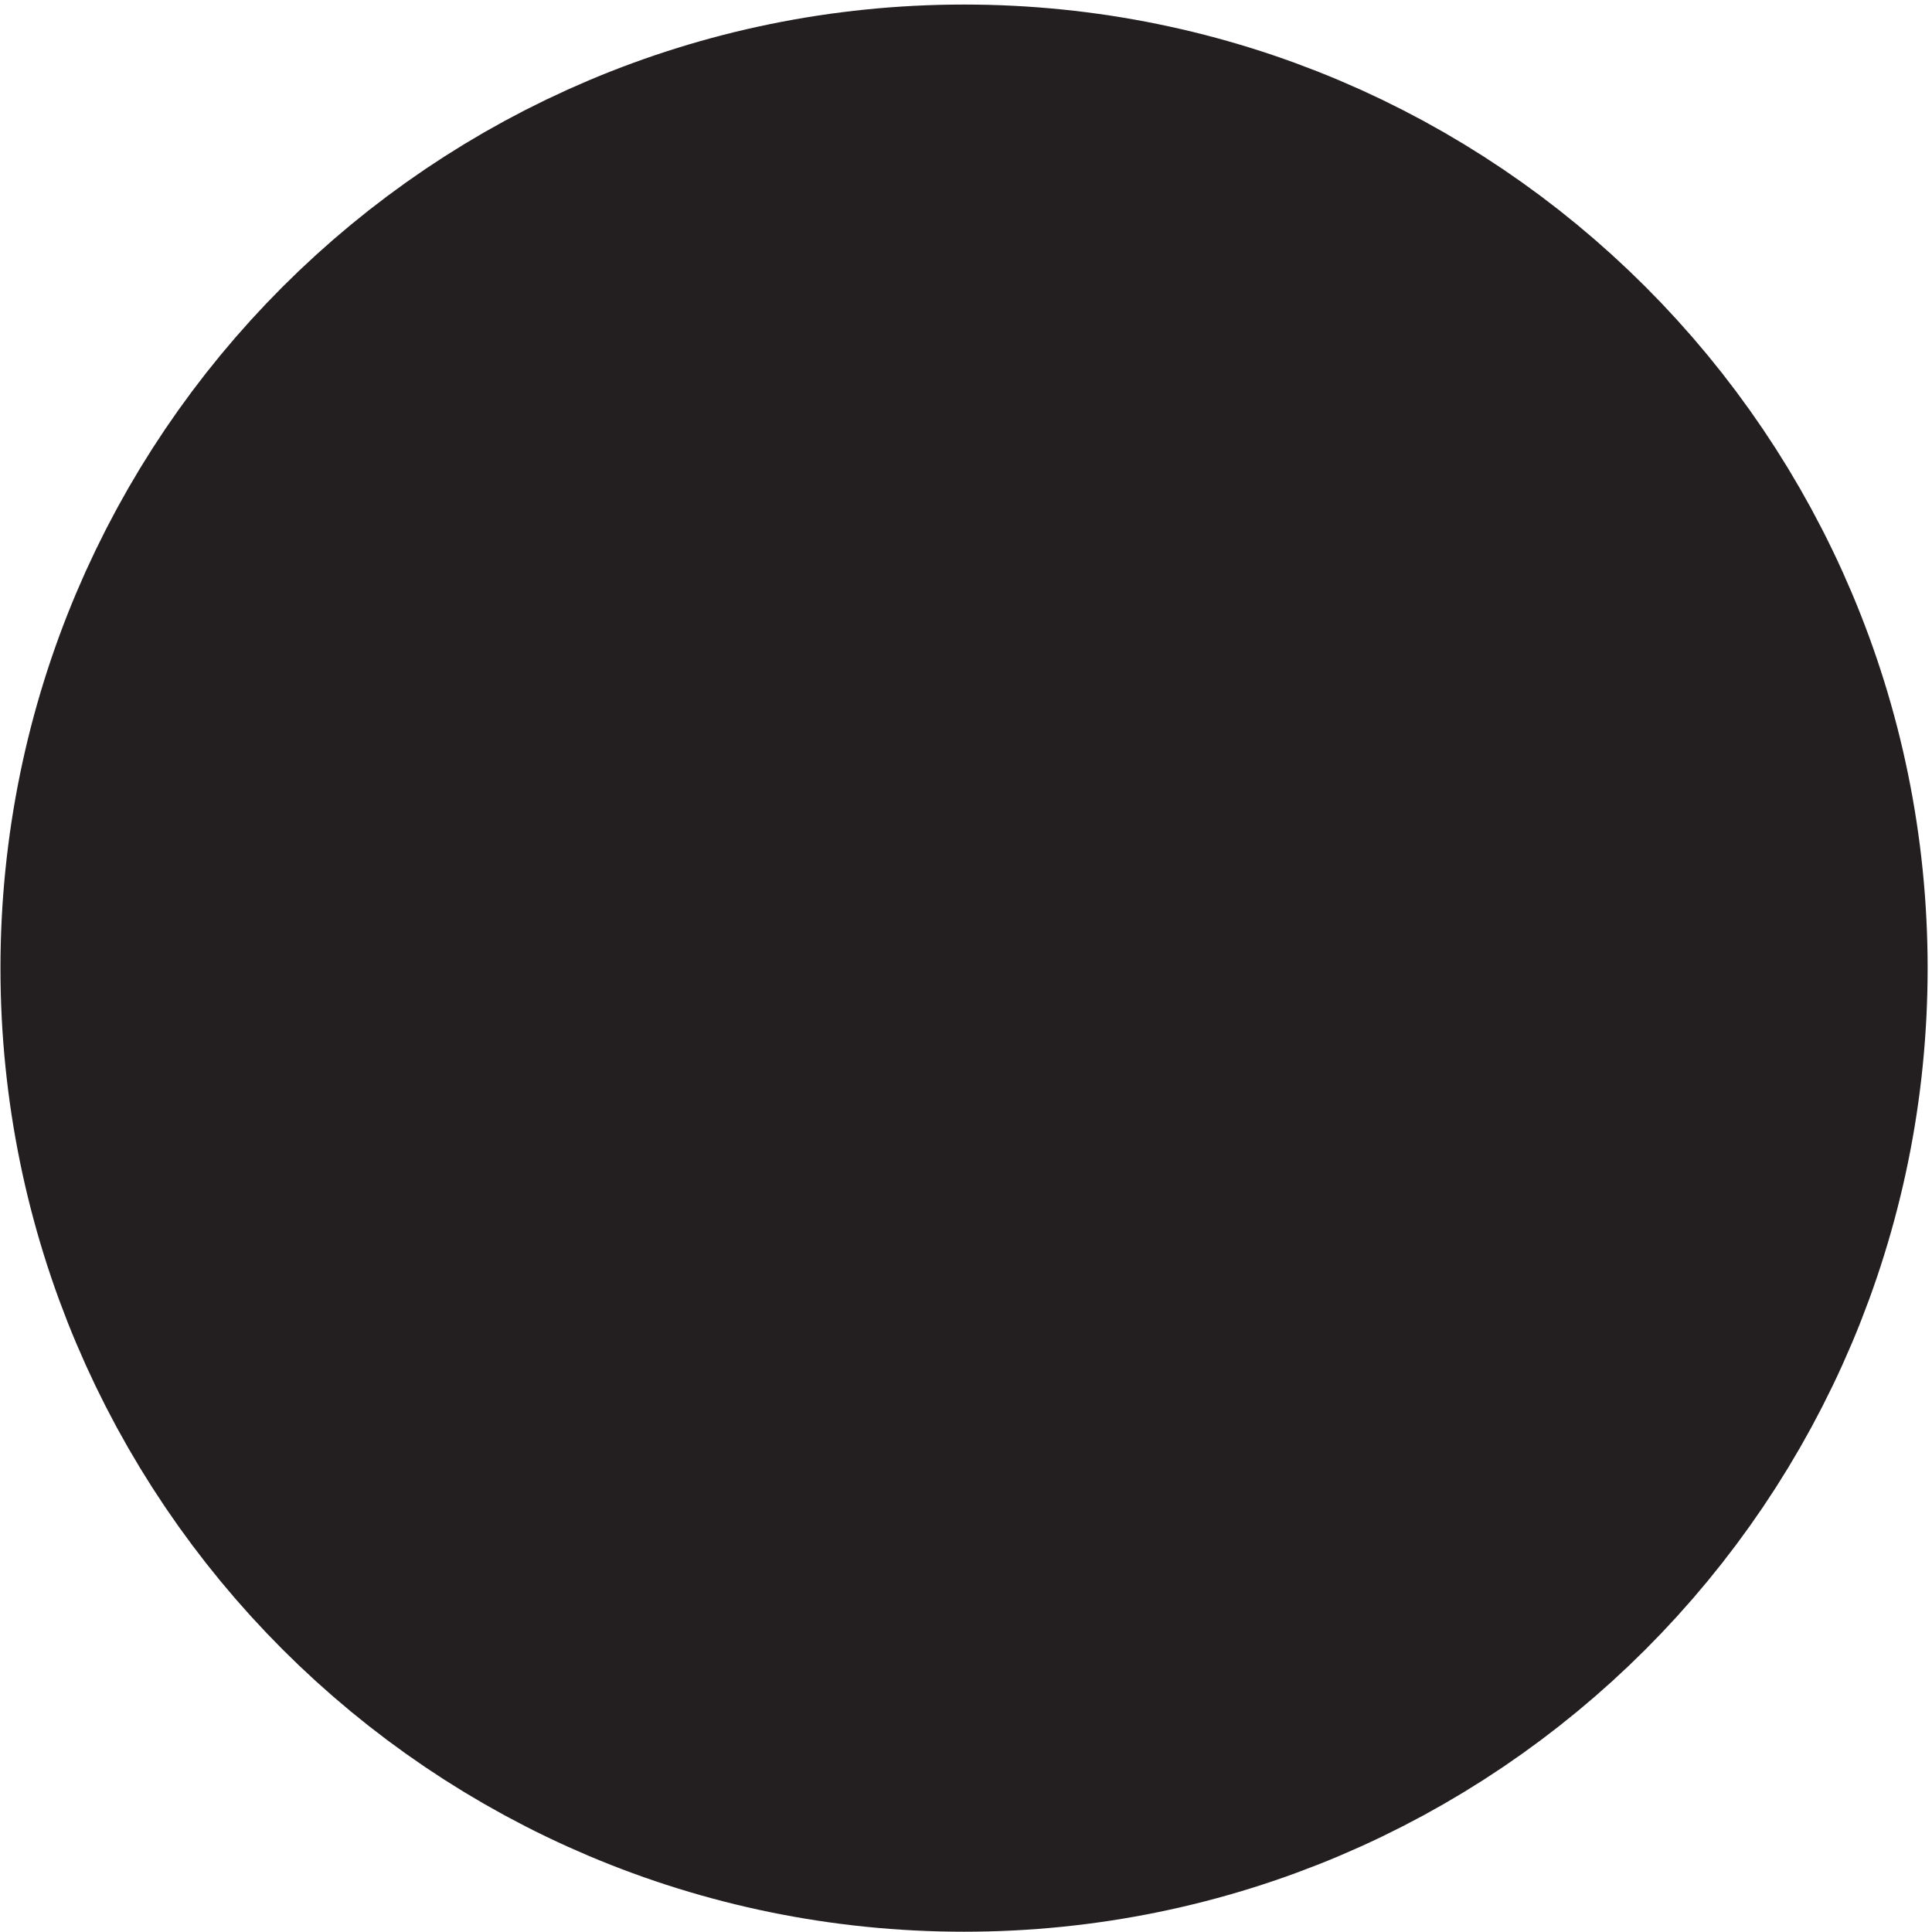
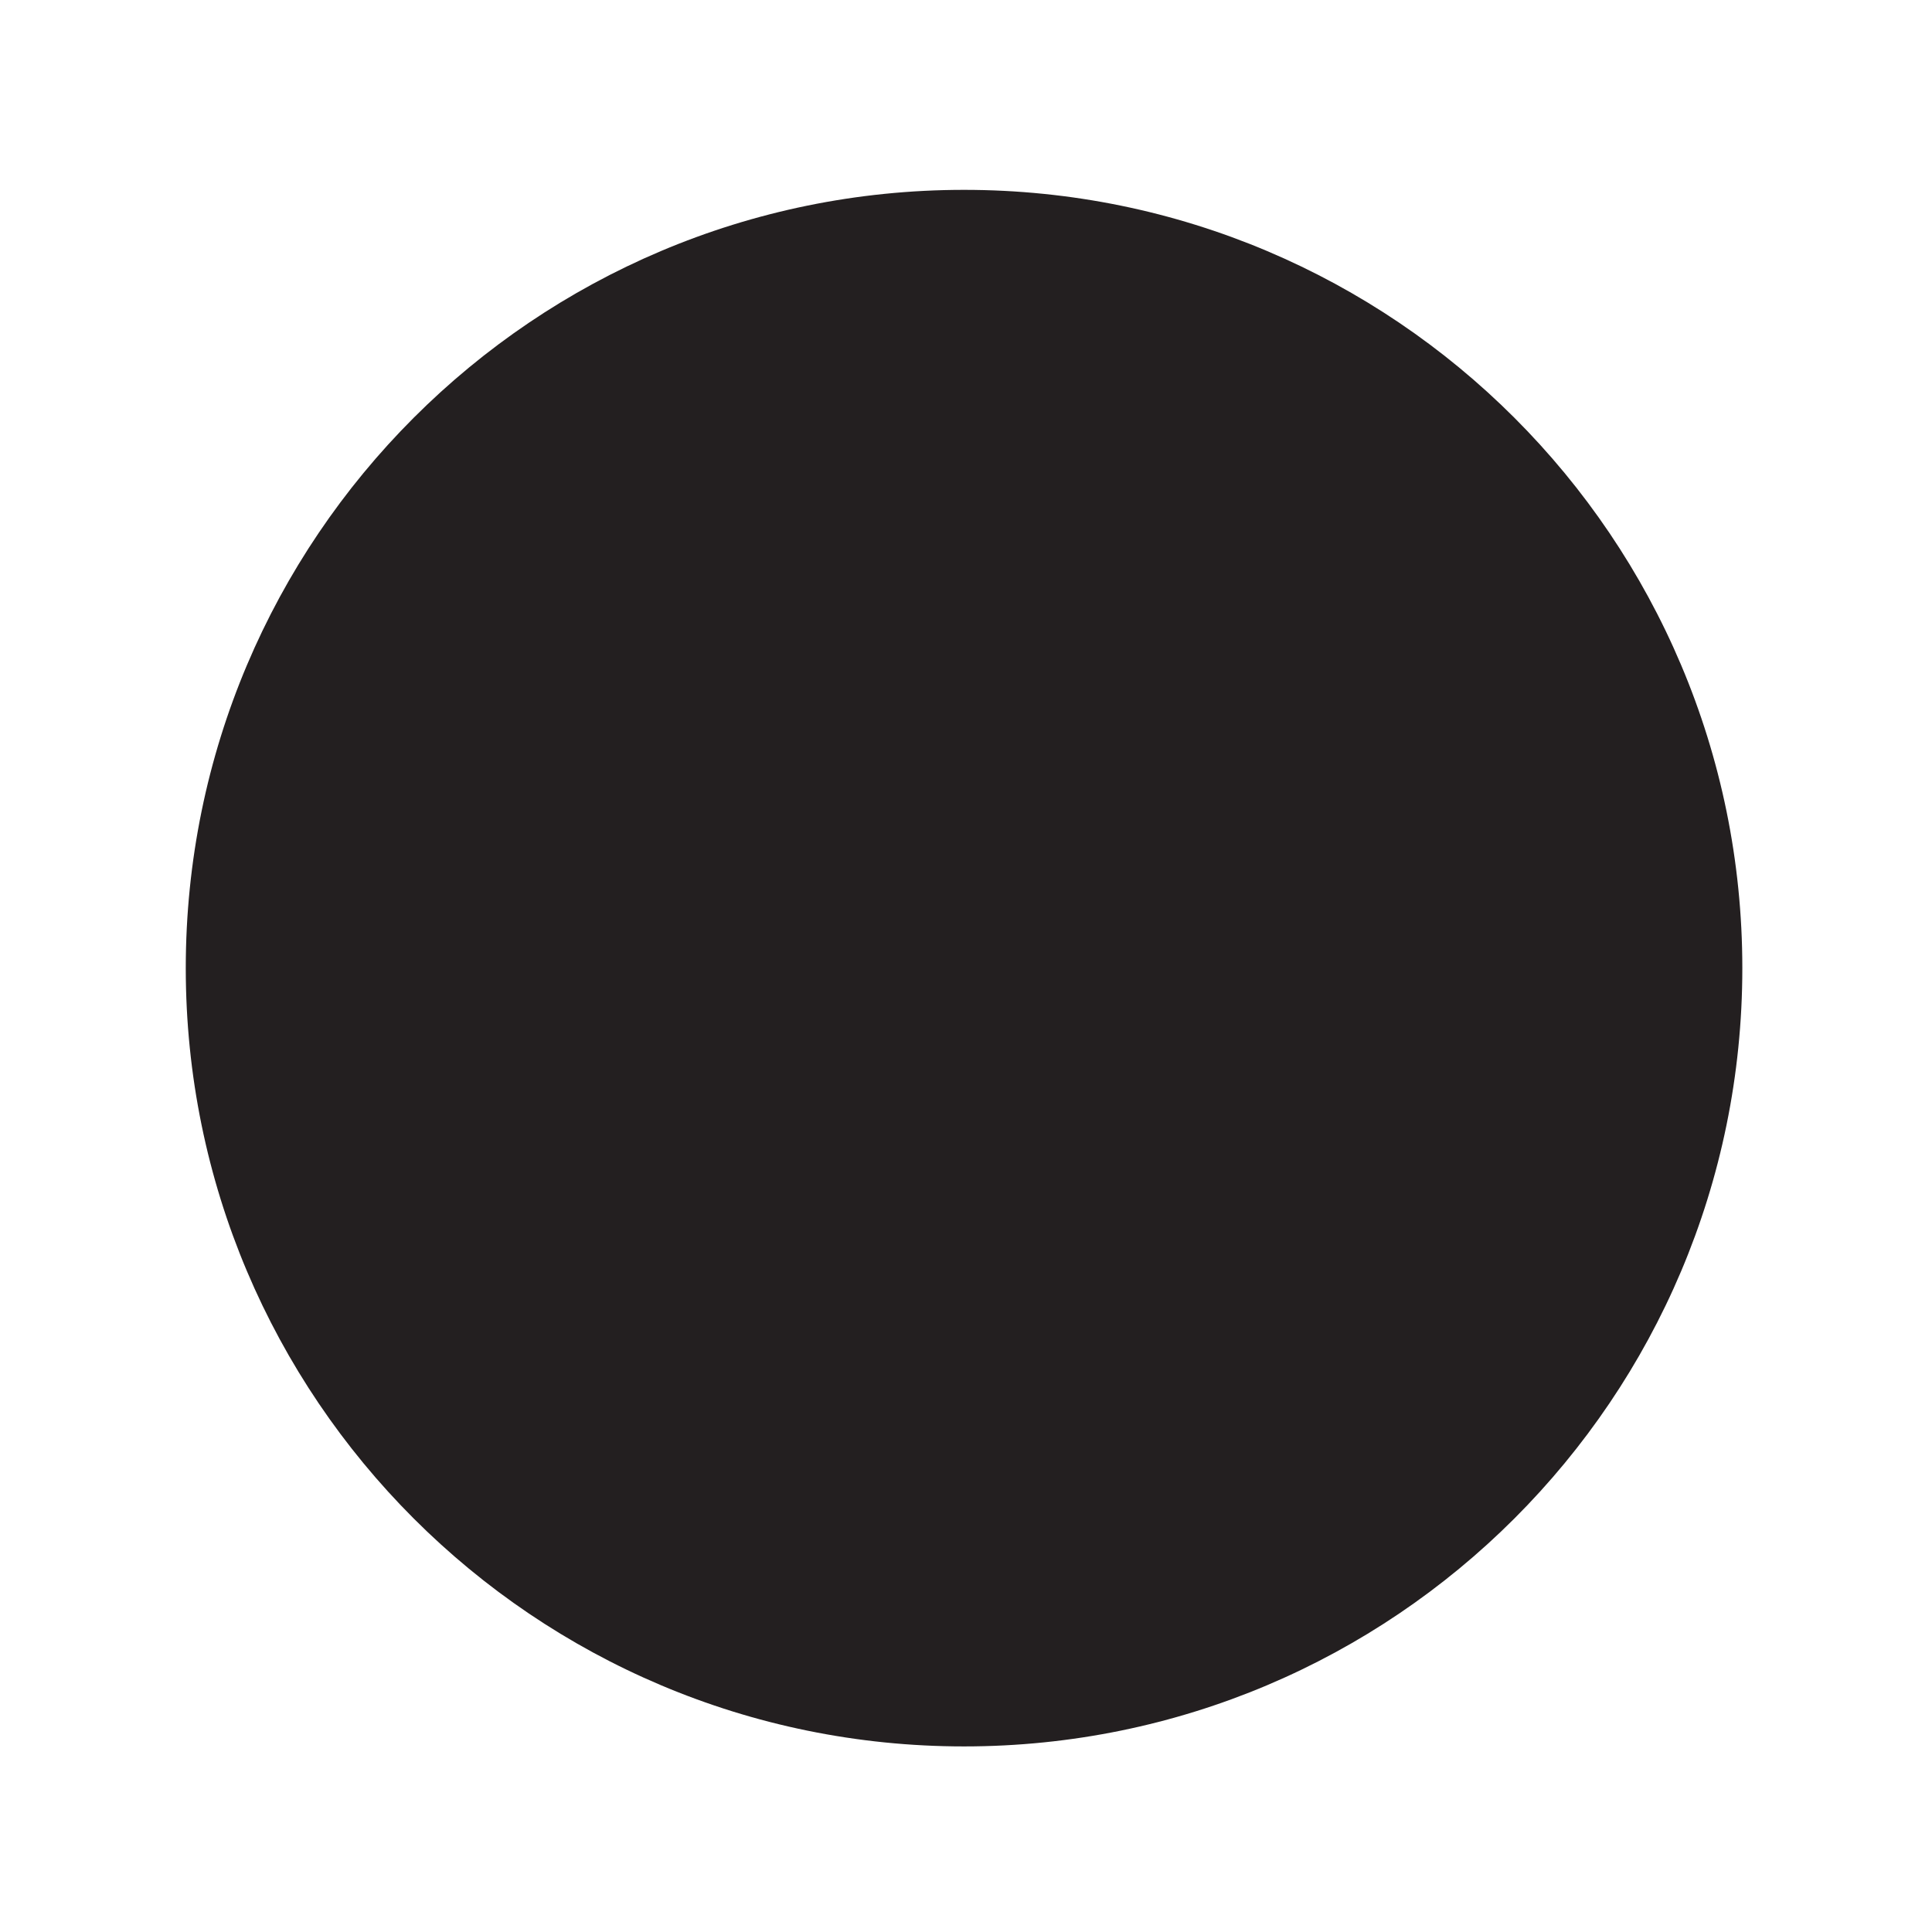
<svg xmlns="http://www.w3.org/2000/svg" xml:space="preserve" width="5.2" height="5.2">
  <path d="M31.5 16.25C31.5 7.55 24.45.5 15.75.5S0 7.55 0 16.25 7.05 32 15.75 32 31.5 24.95 31.5 16.25" style="fill:#231f20;fill-opacity:1;fill-rule:evenodd;stroke:none" transform="matrix(.133 0 0 -.133 .5 4.767)" />
-   <path d="M31.5 16.25C31.5 7.55 24.45.5 15.75.5S0 7.55 0 16.25 7.05 32 15.75 32 31.5 24.95 31.5 16.25Z" style="fill:none;stroke:#231f20;stroke-width:7.5;stroke-linecap:butt;stroke-linejoin:miter;stroke-miterlimit:10;stroke-dasharray:none;stroke-opacity:1" transform="matrix(.133 0 0 -.133 .5 4.767)" />
</svg>